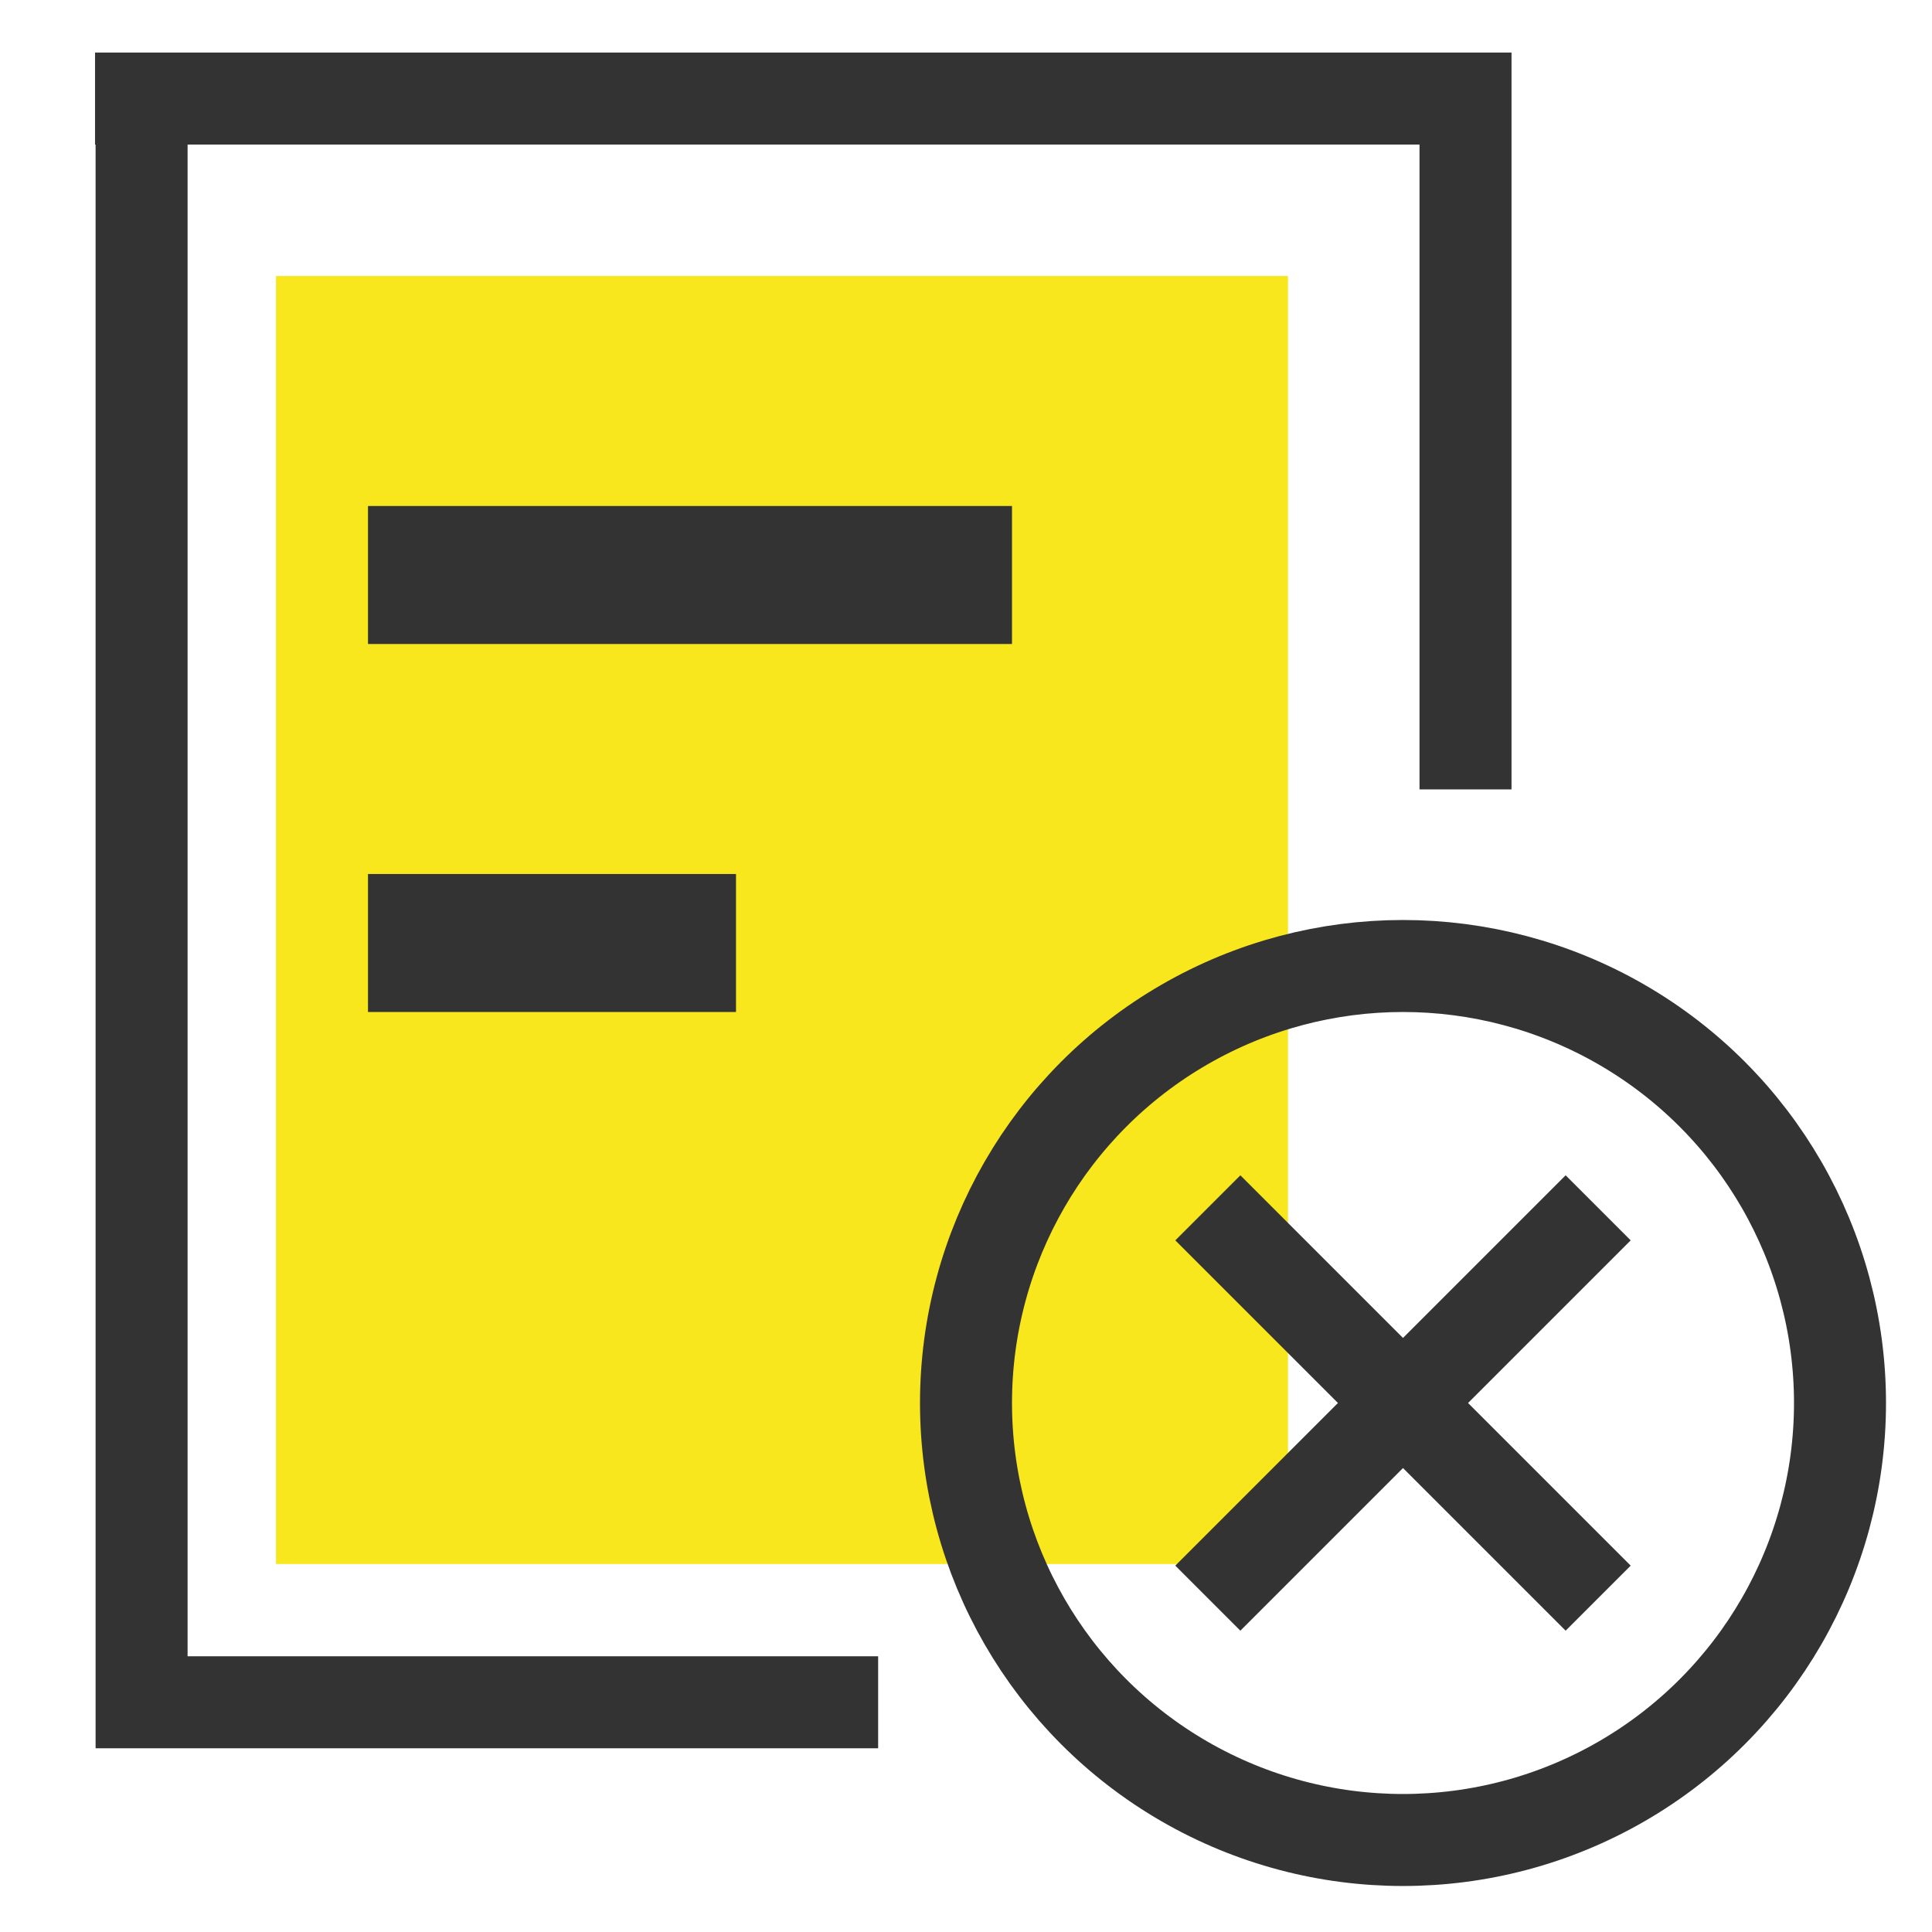
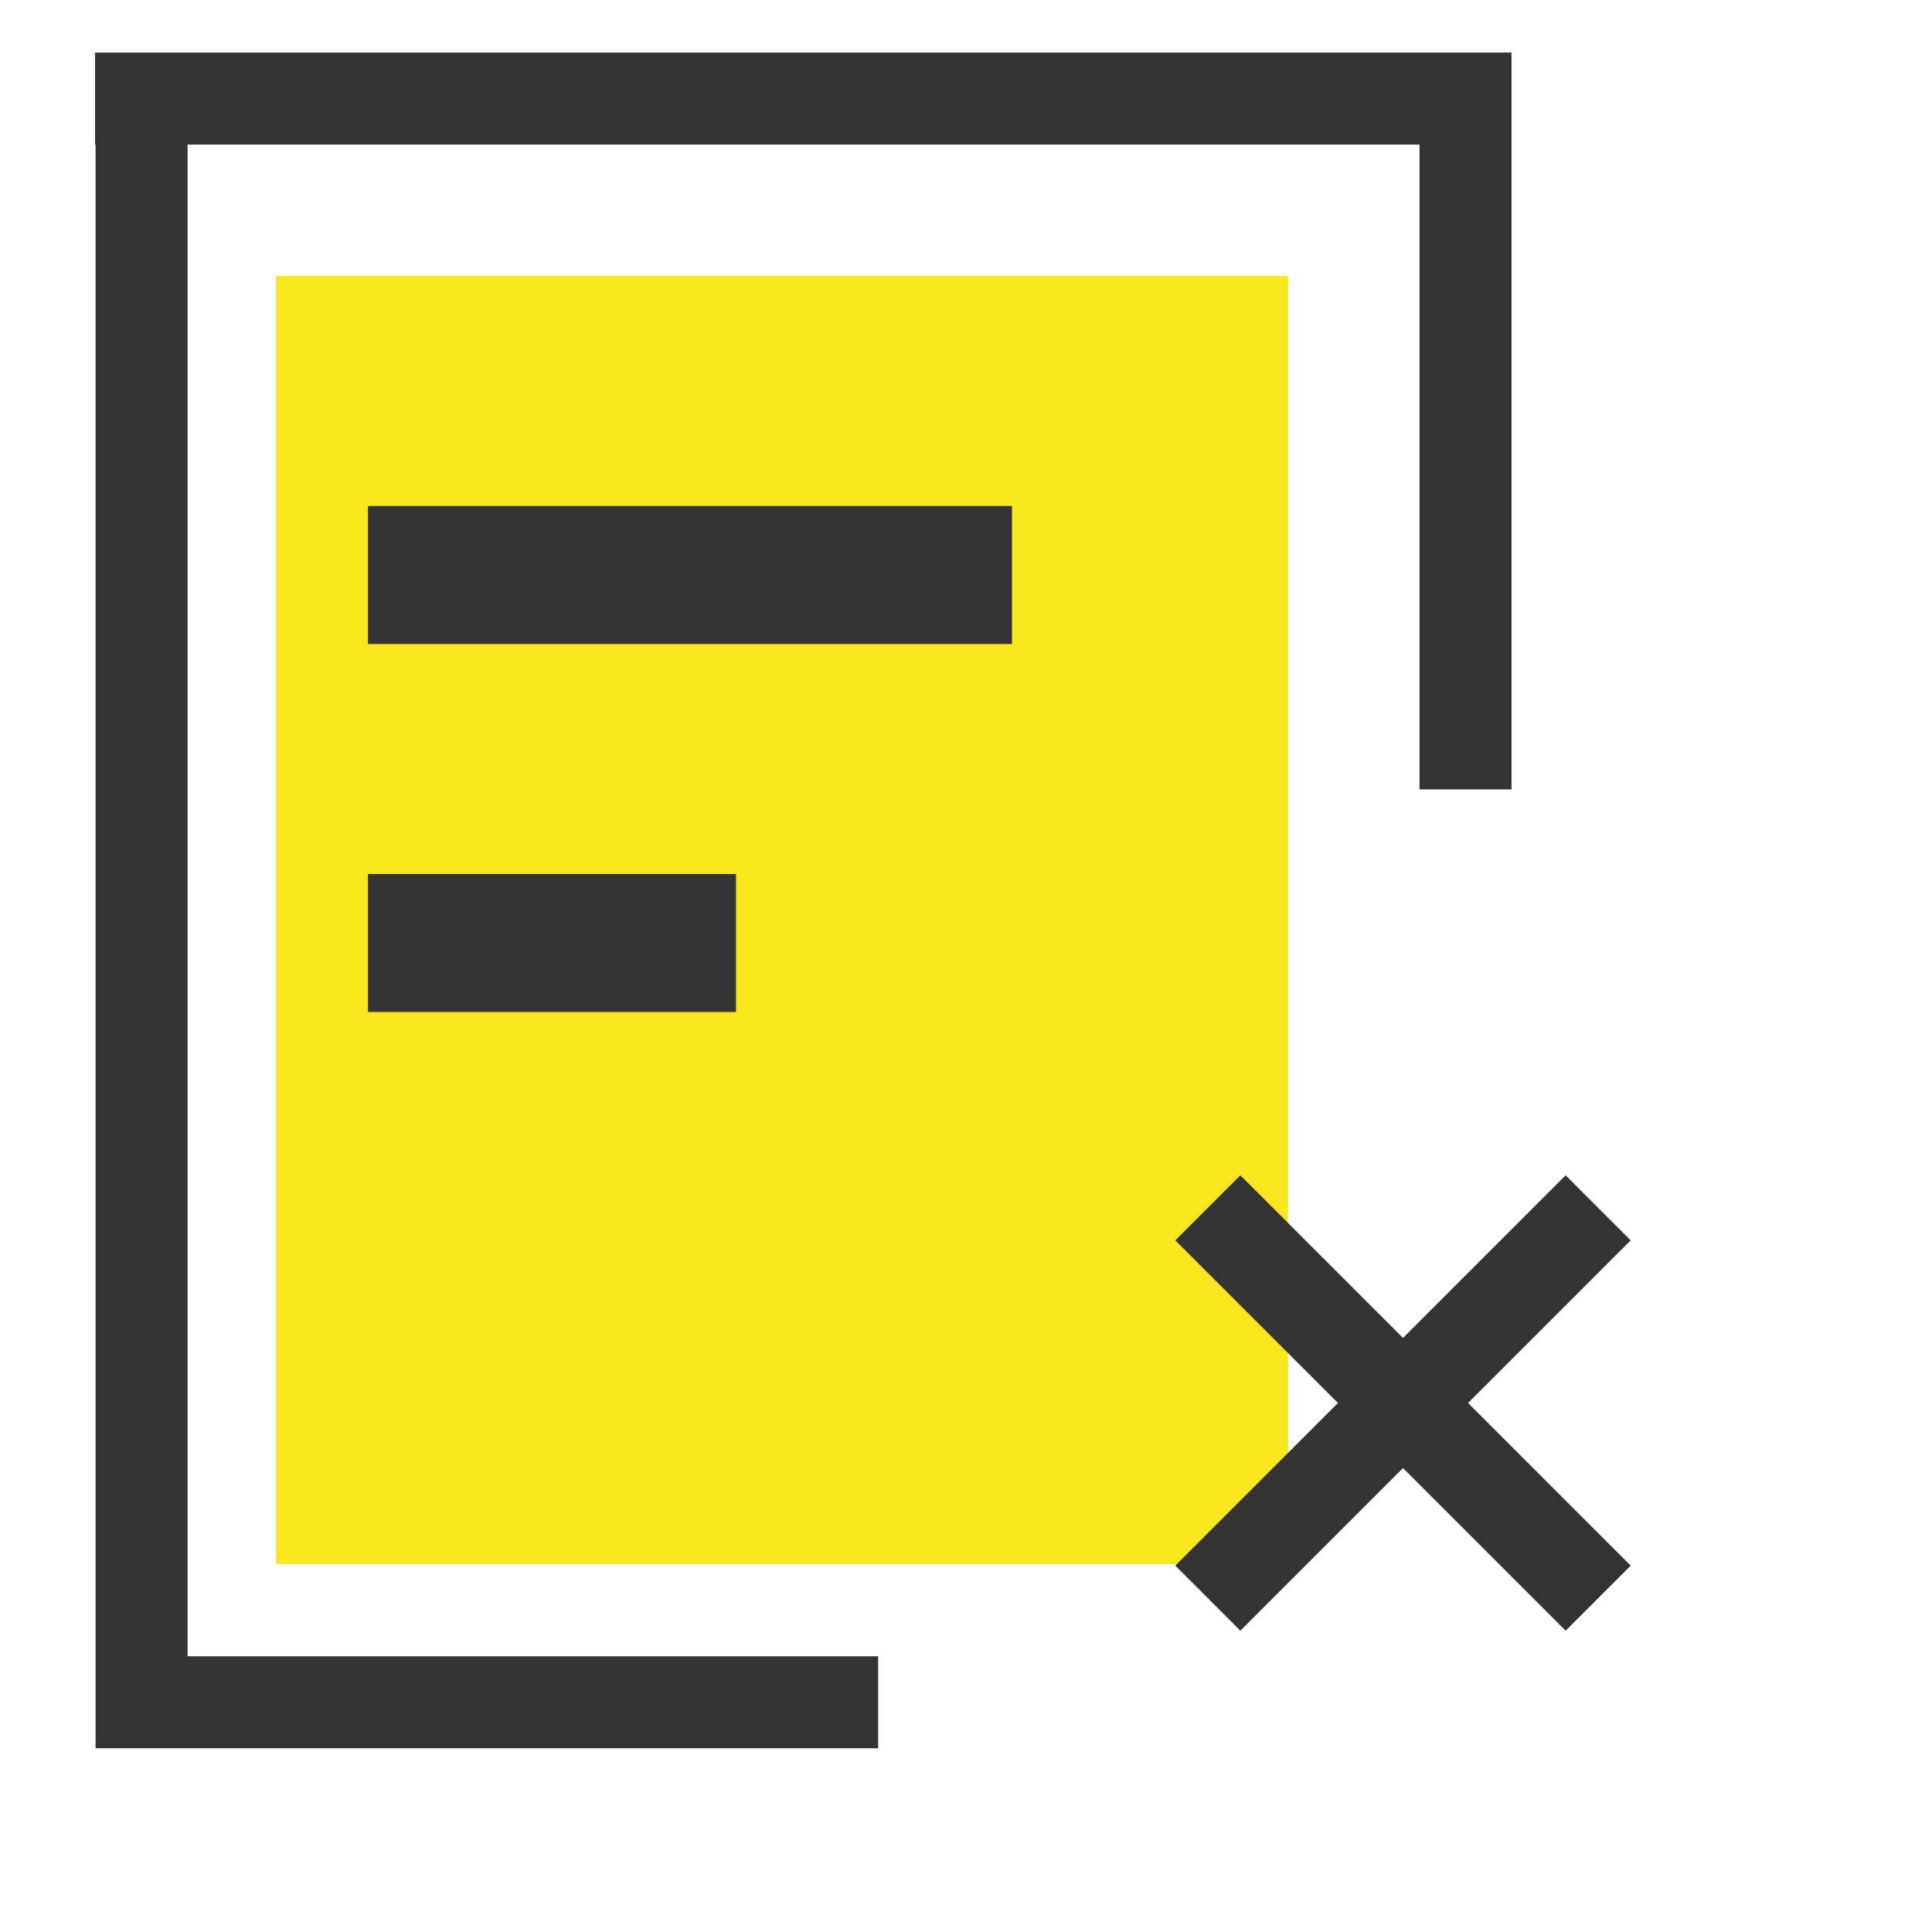
<svg xmlns="http://www.w3.org/2000/svg" width="42px" height="42px" viewBox="0 0 42 42" version="1.1">
  <title>icon_cancel</title>
  <desc>Created with Sketch.</desc>
  <defs />
  <g id="icon_cancel" stroke="none" stroke-width="1" fill="none" fill-rule="evenodd">
    <g id="Group-7" transform="translate(2, 1)">
      <polyline id="Rectangle-11" fill="#F8E71C" points="19.243 5 26 5 26 33 4 33 4 20.211 4 5" />
      <polyline id="Path-53" stroke="#333333" stroke-width="2" points="0.066 1.143 29.859 1.143 29.859 16.161" />
      <path d="M7.5,11.5 L18.5,11.5" id="Line-4" stroke="#333333" stroke-width="3" stroke-linecap="square" />
      <path d="M7.5,19.5 L12.5,19.5" id="Line-4-Copy" stroke="#333333" stroke-width="3" stroke-linecap="square" />
-       <circle id="Oval-4" stroke="#333333" stroke-width="2" cx="28.5" cy="29.5" r="9.5" />
      <g id="Group-6" transform="translate(28.5, 29.5) rotate(-315) translate(-28.5, -29.5) translate(23, 24)" stroke="#333333" stroke-linecap="square" stroke-width="2">
        <path d="M5.5,0.5 L5.5,10.5" id="Line-5" />
        <path d="M0.5,5.5 L10.5,5.5" id="Line-5-Copy" />
      </g>
      <polyline id="Path-54" stroke="#333333" stroke-width="2" points="1.078 1.994 1.078 36.006 17.09 36.006" />
    </g>
  </g>
</svg>